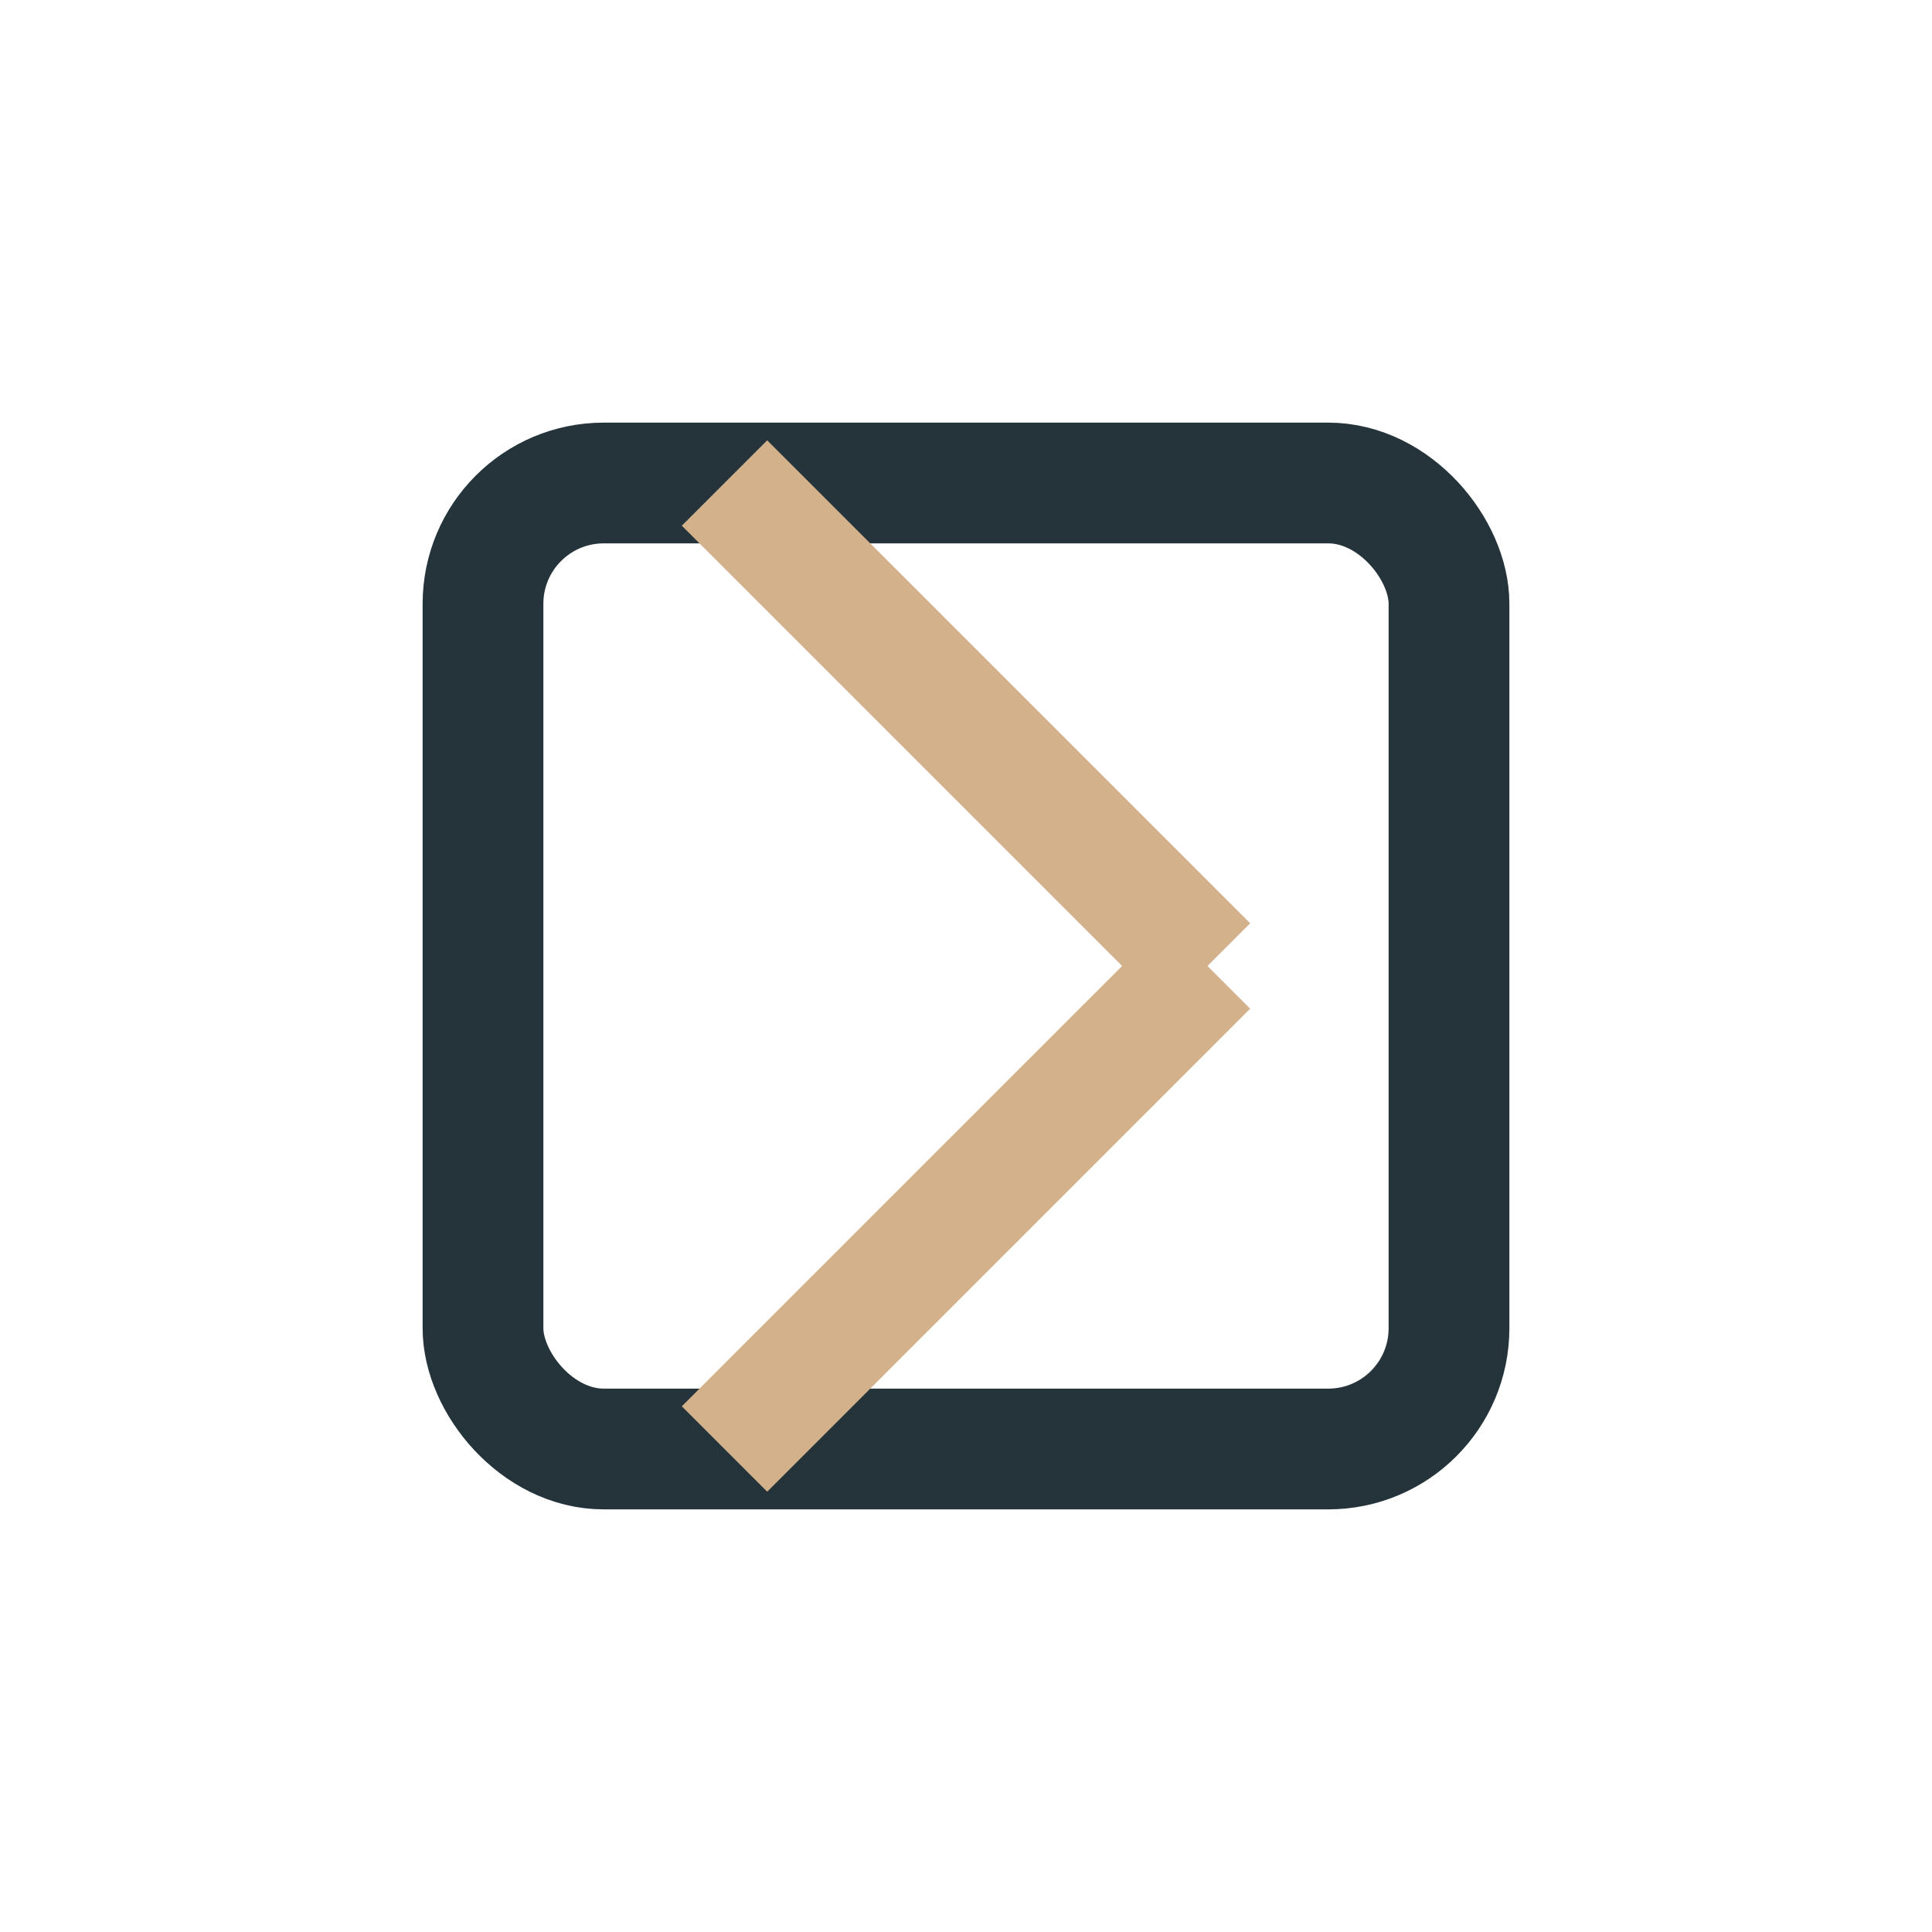
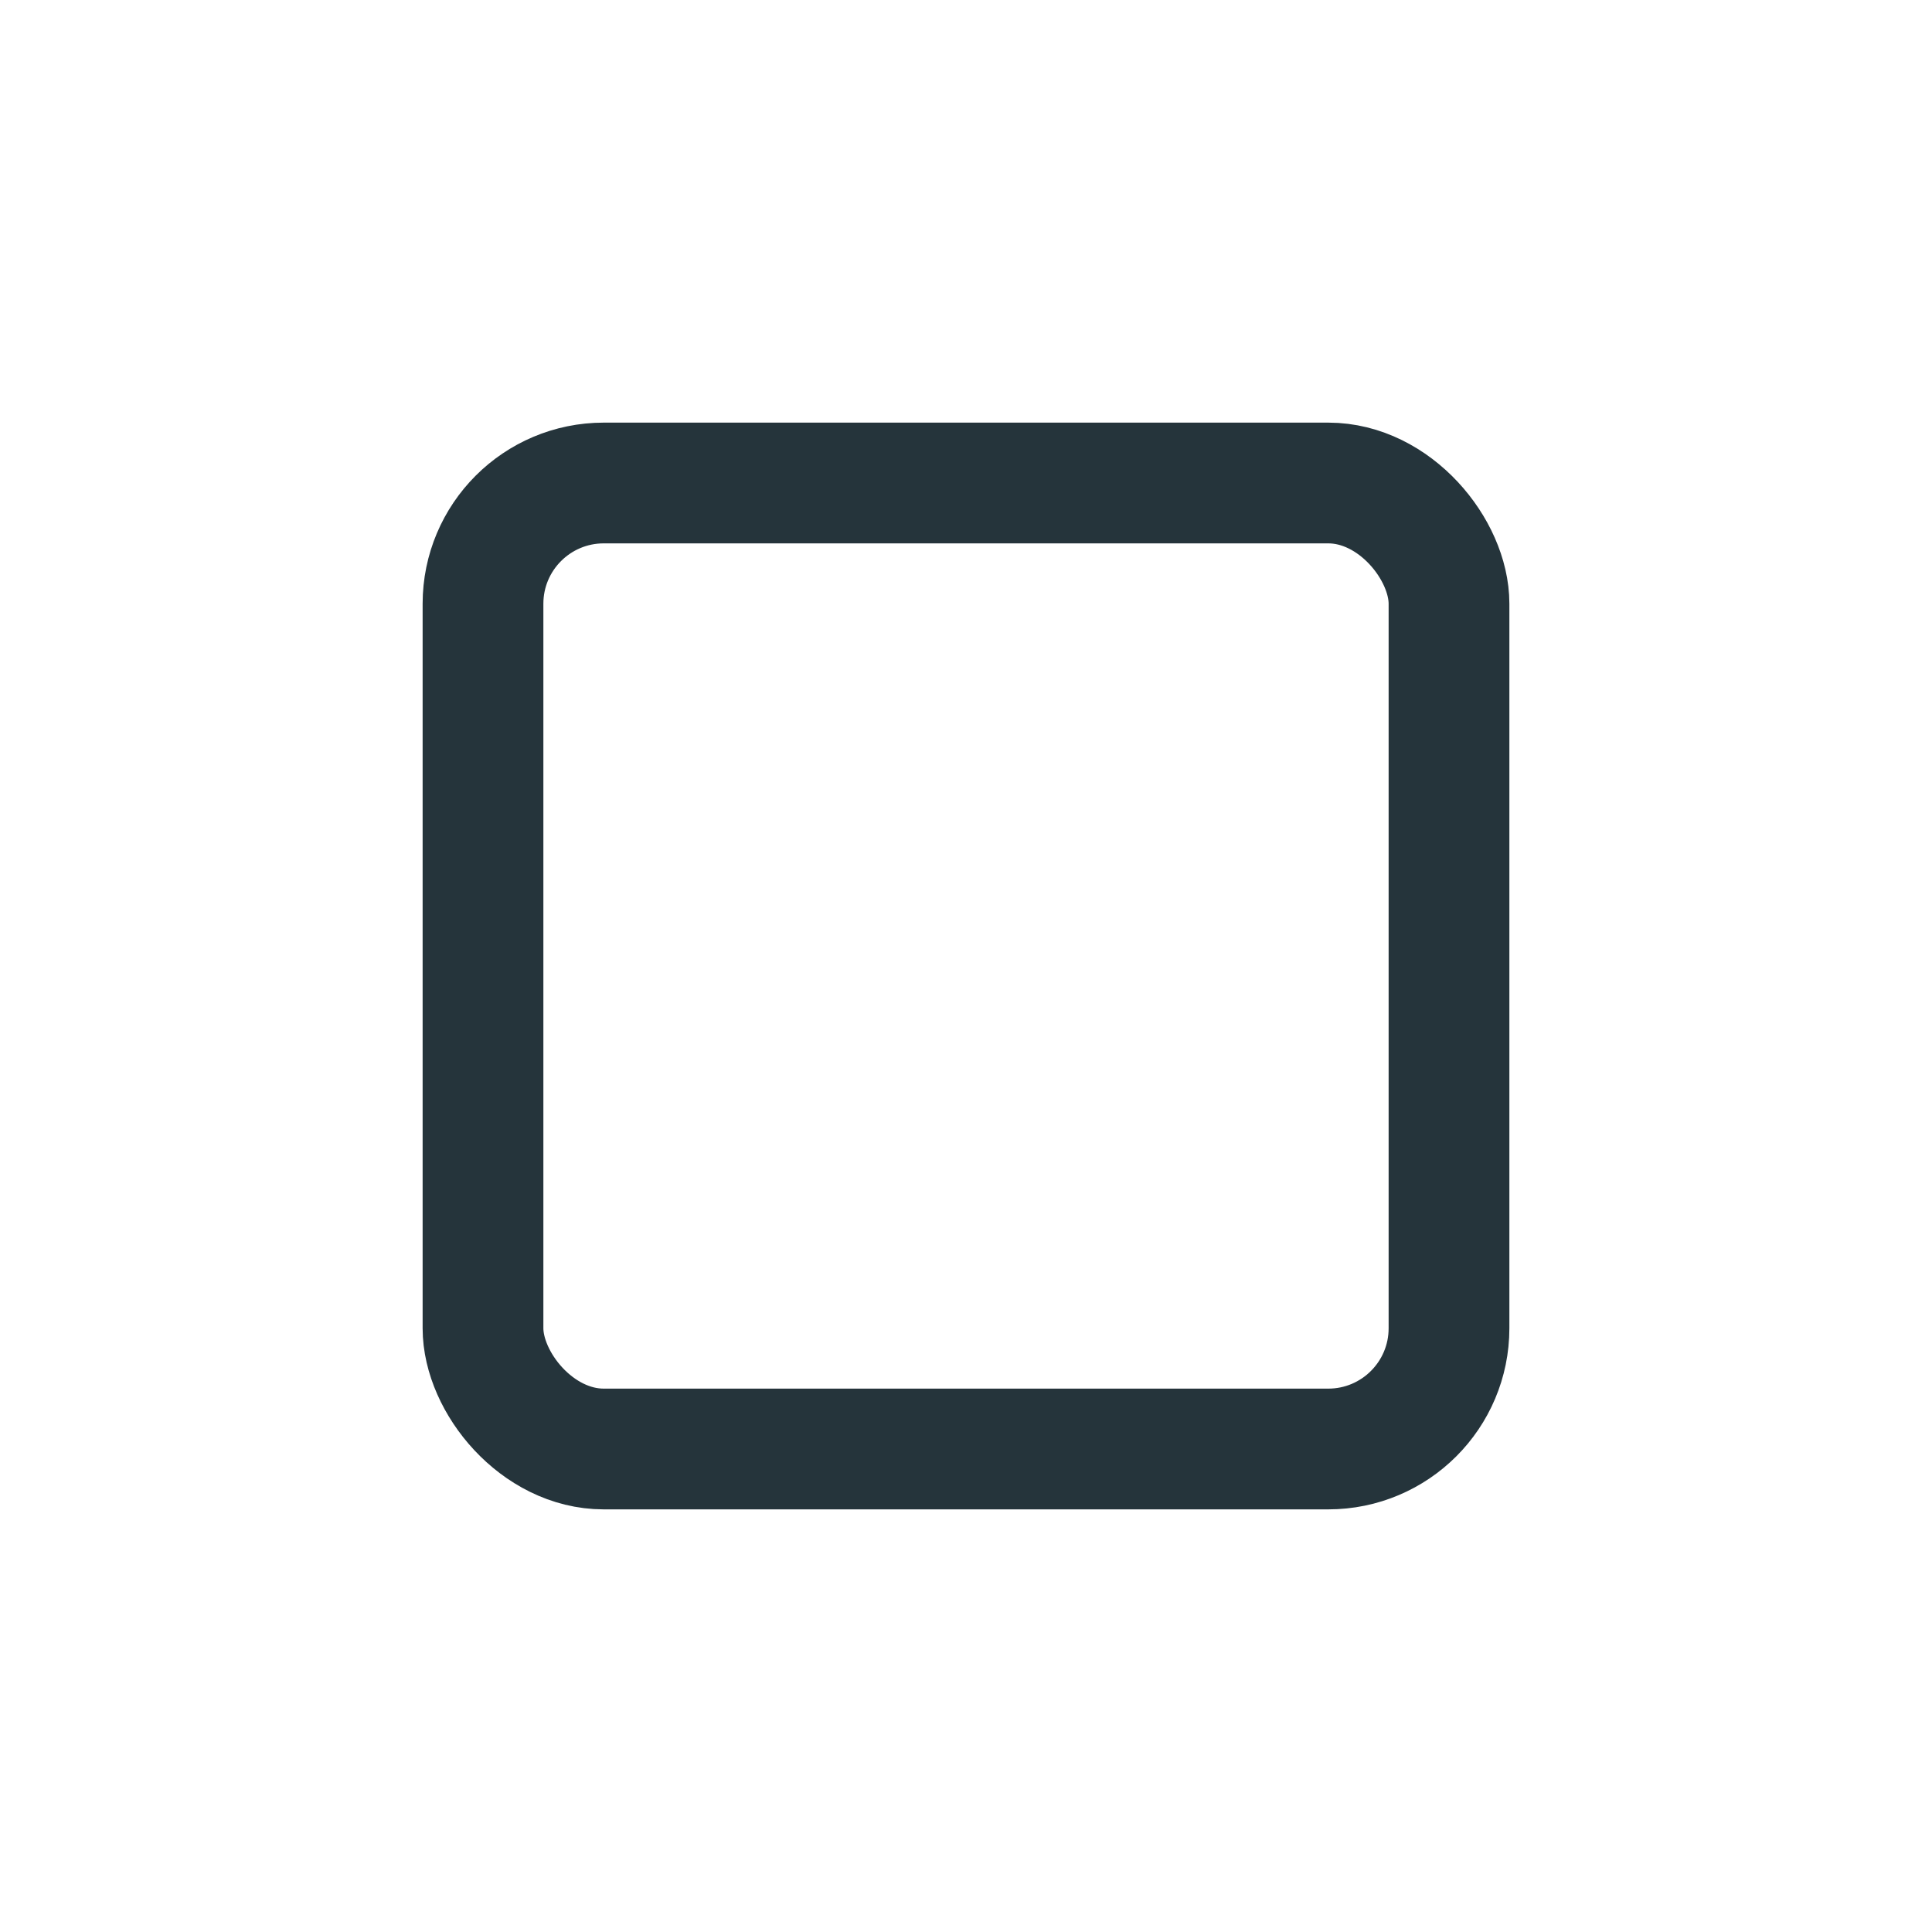
<svg xmlns="http://www.w3.org/2000/svg" width="32" height="32" viewBox="0 0 32 32">
  <rect x="8" y="8" width="16" height="16" rx="2" fill="none" stroke="#25343B" stroke-width="2" />
-   <path d="M12 24l8-8M12 8l8 8" stroke="#D2B18B" stroke-width="2" />
</svg>